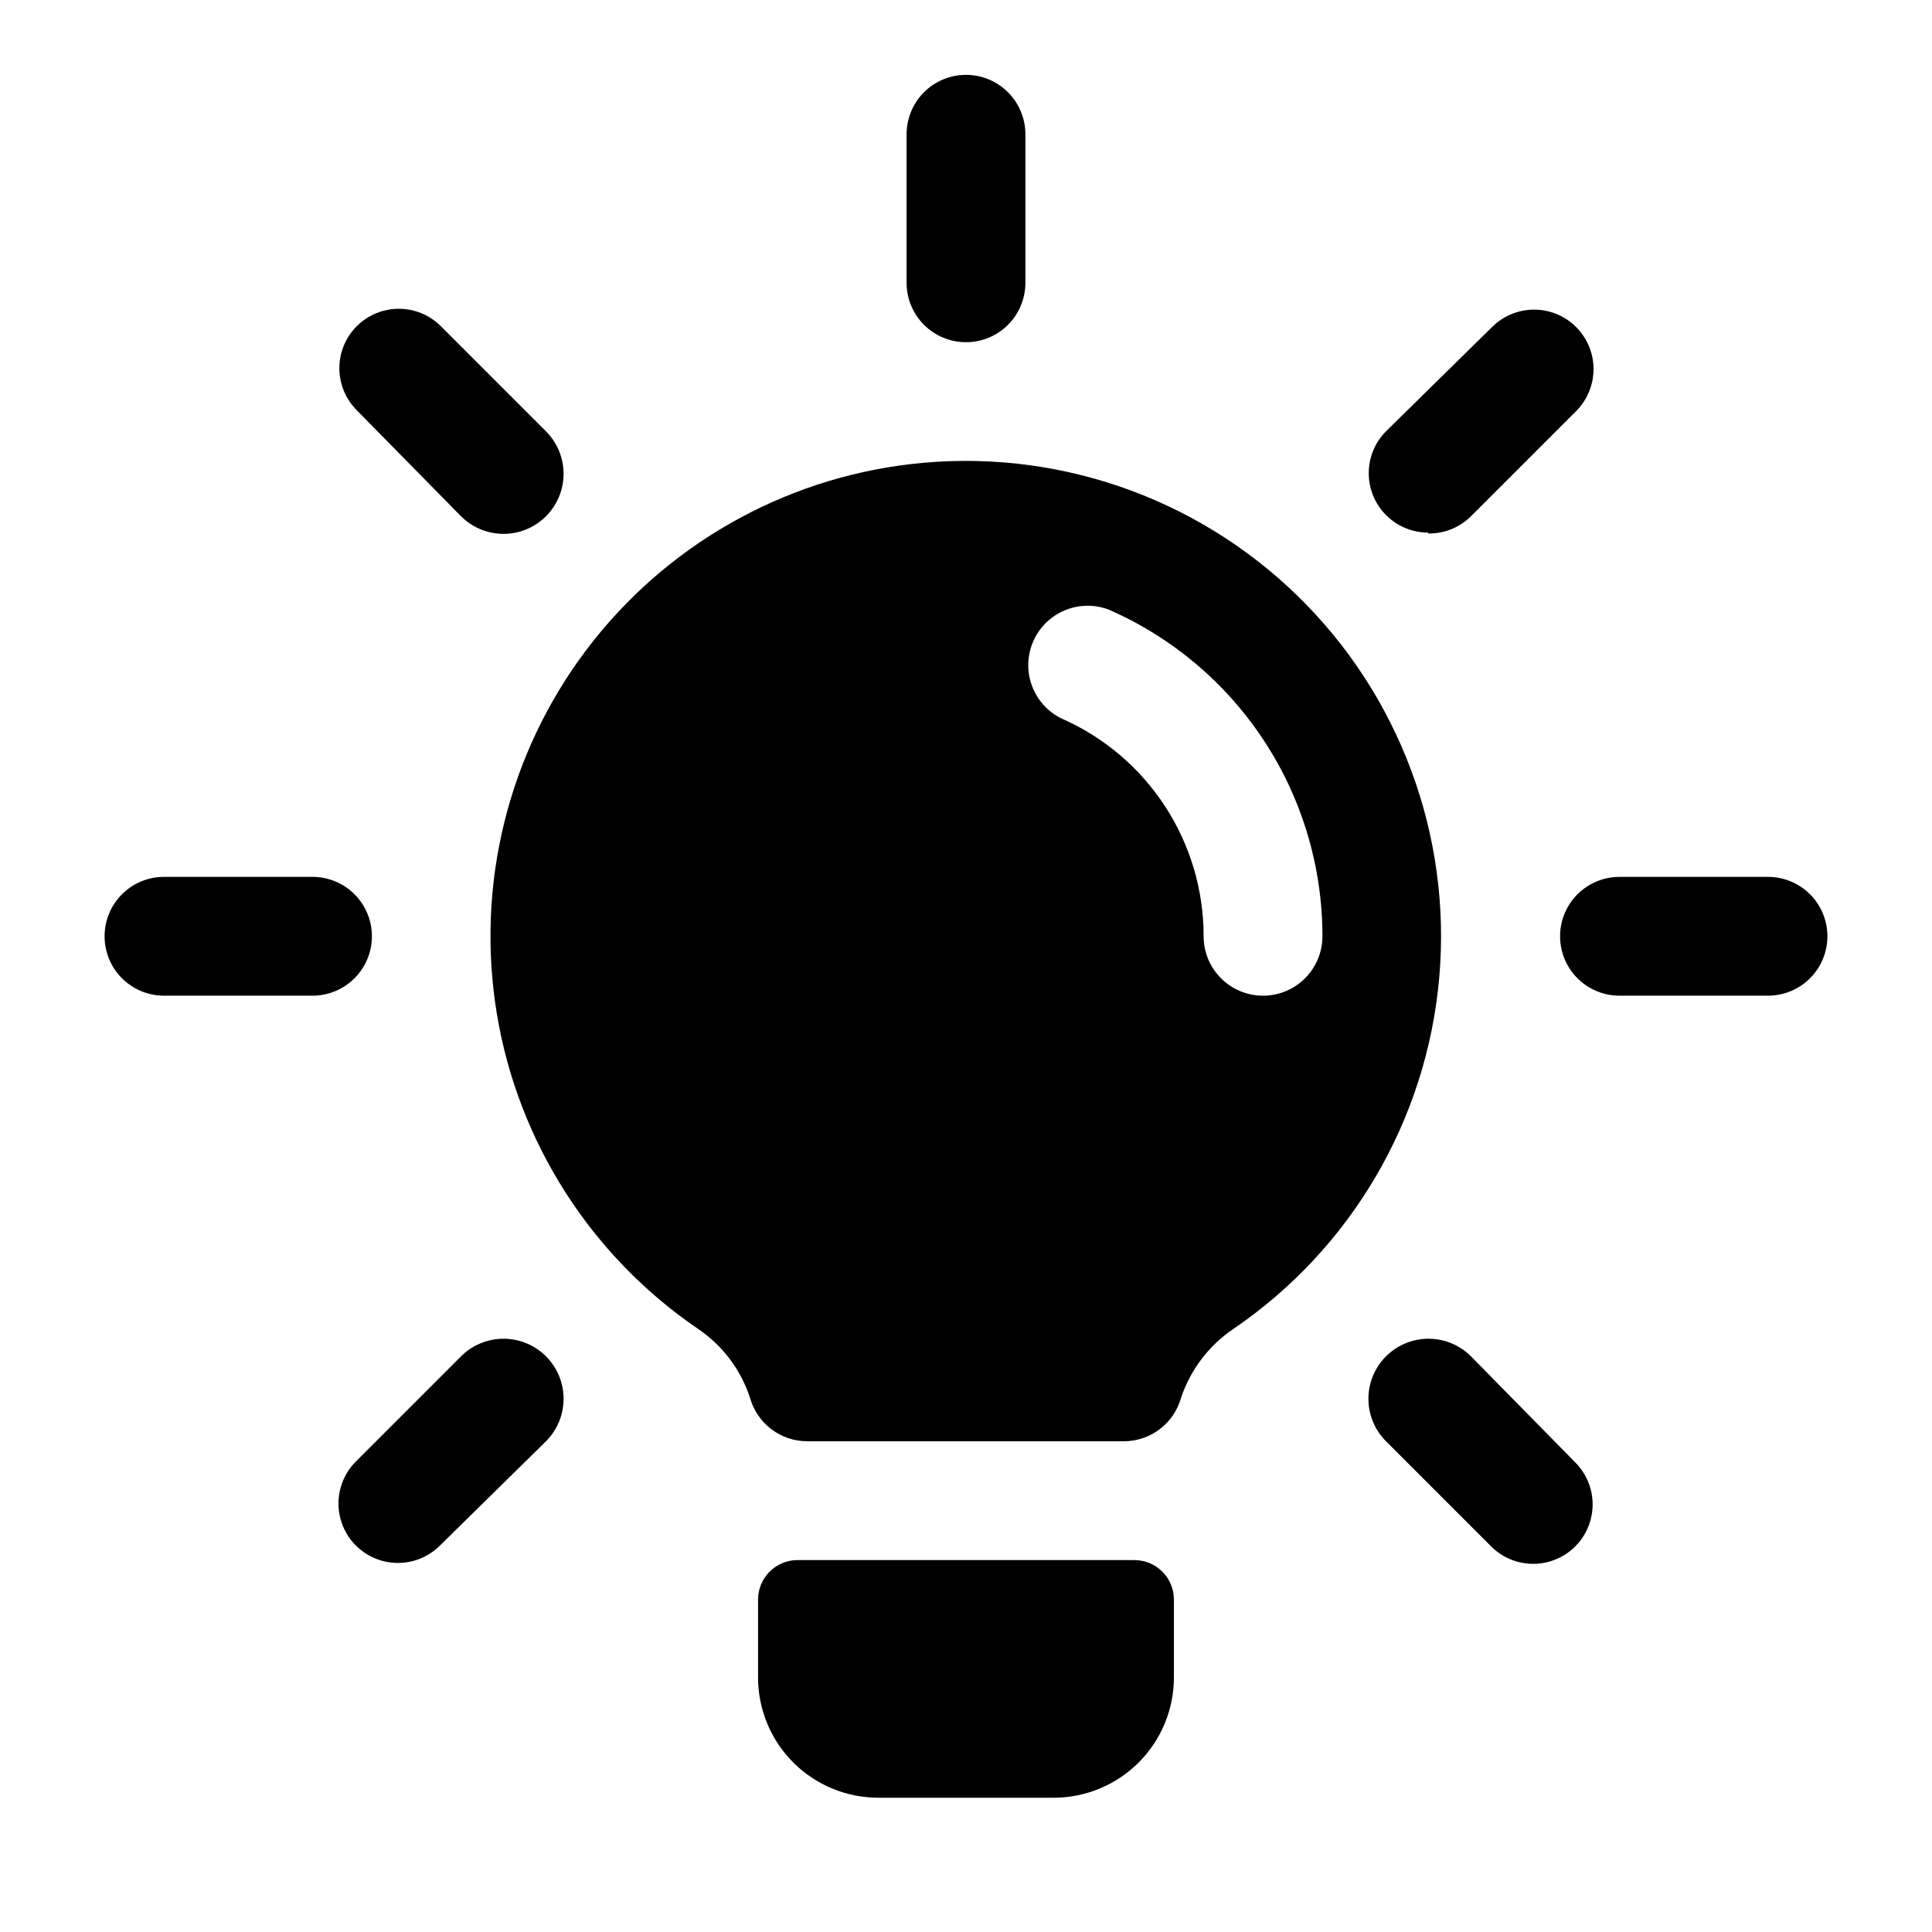
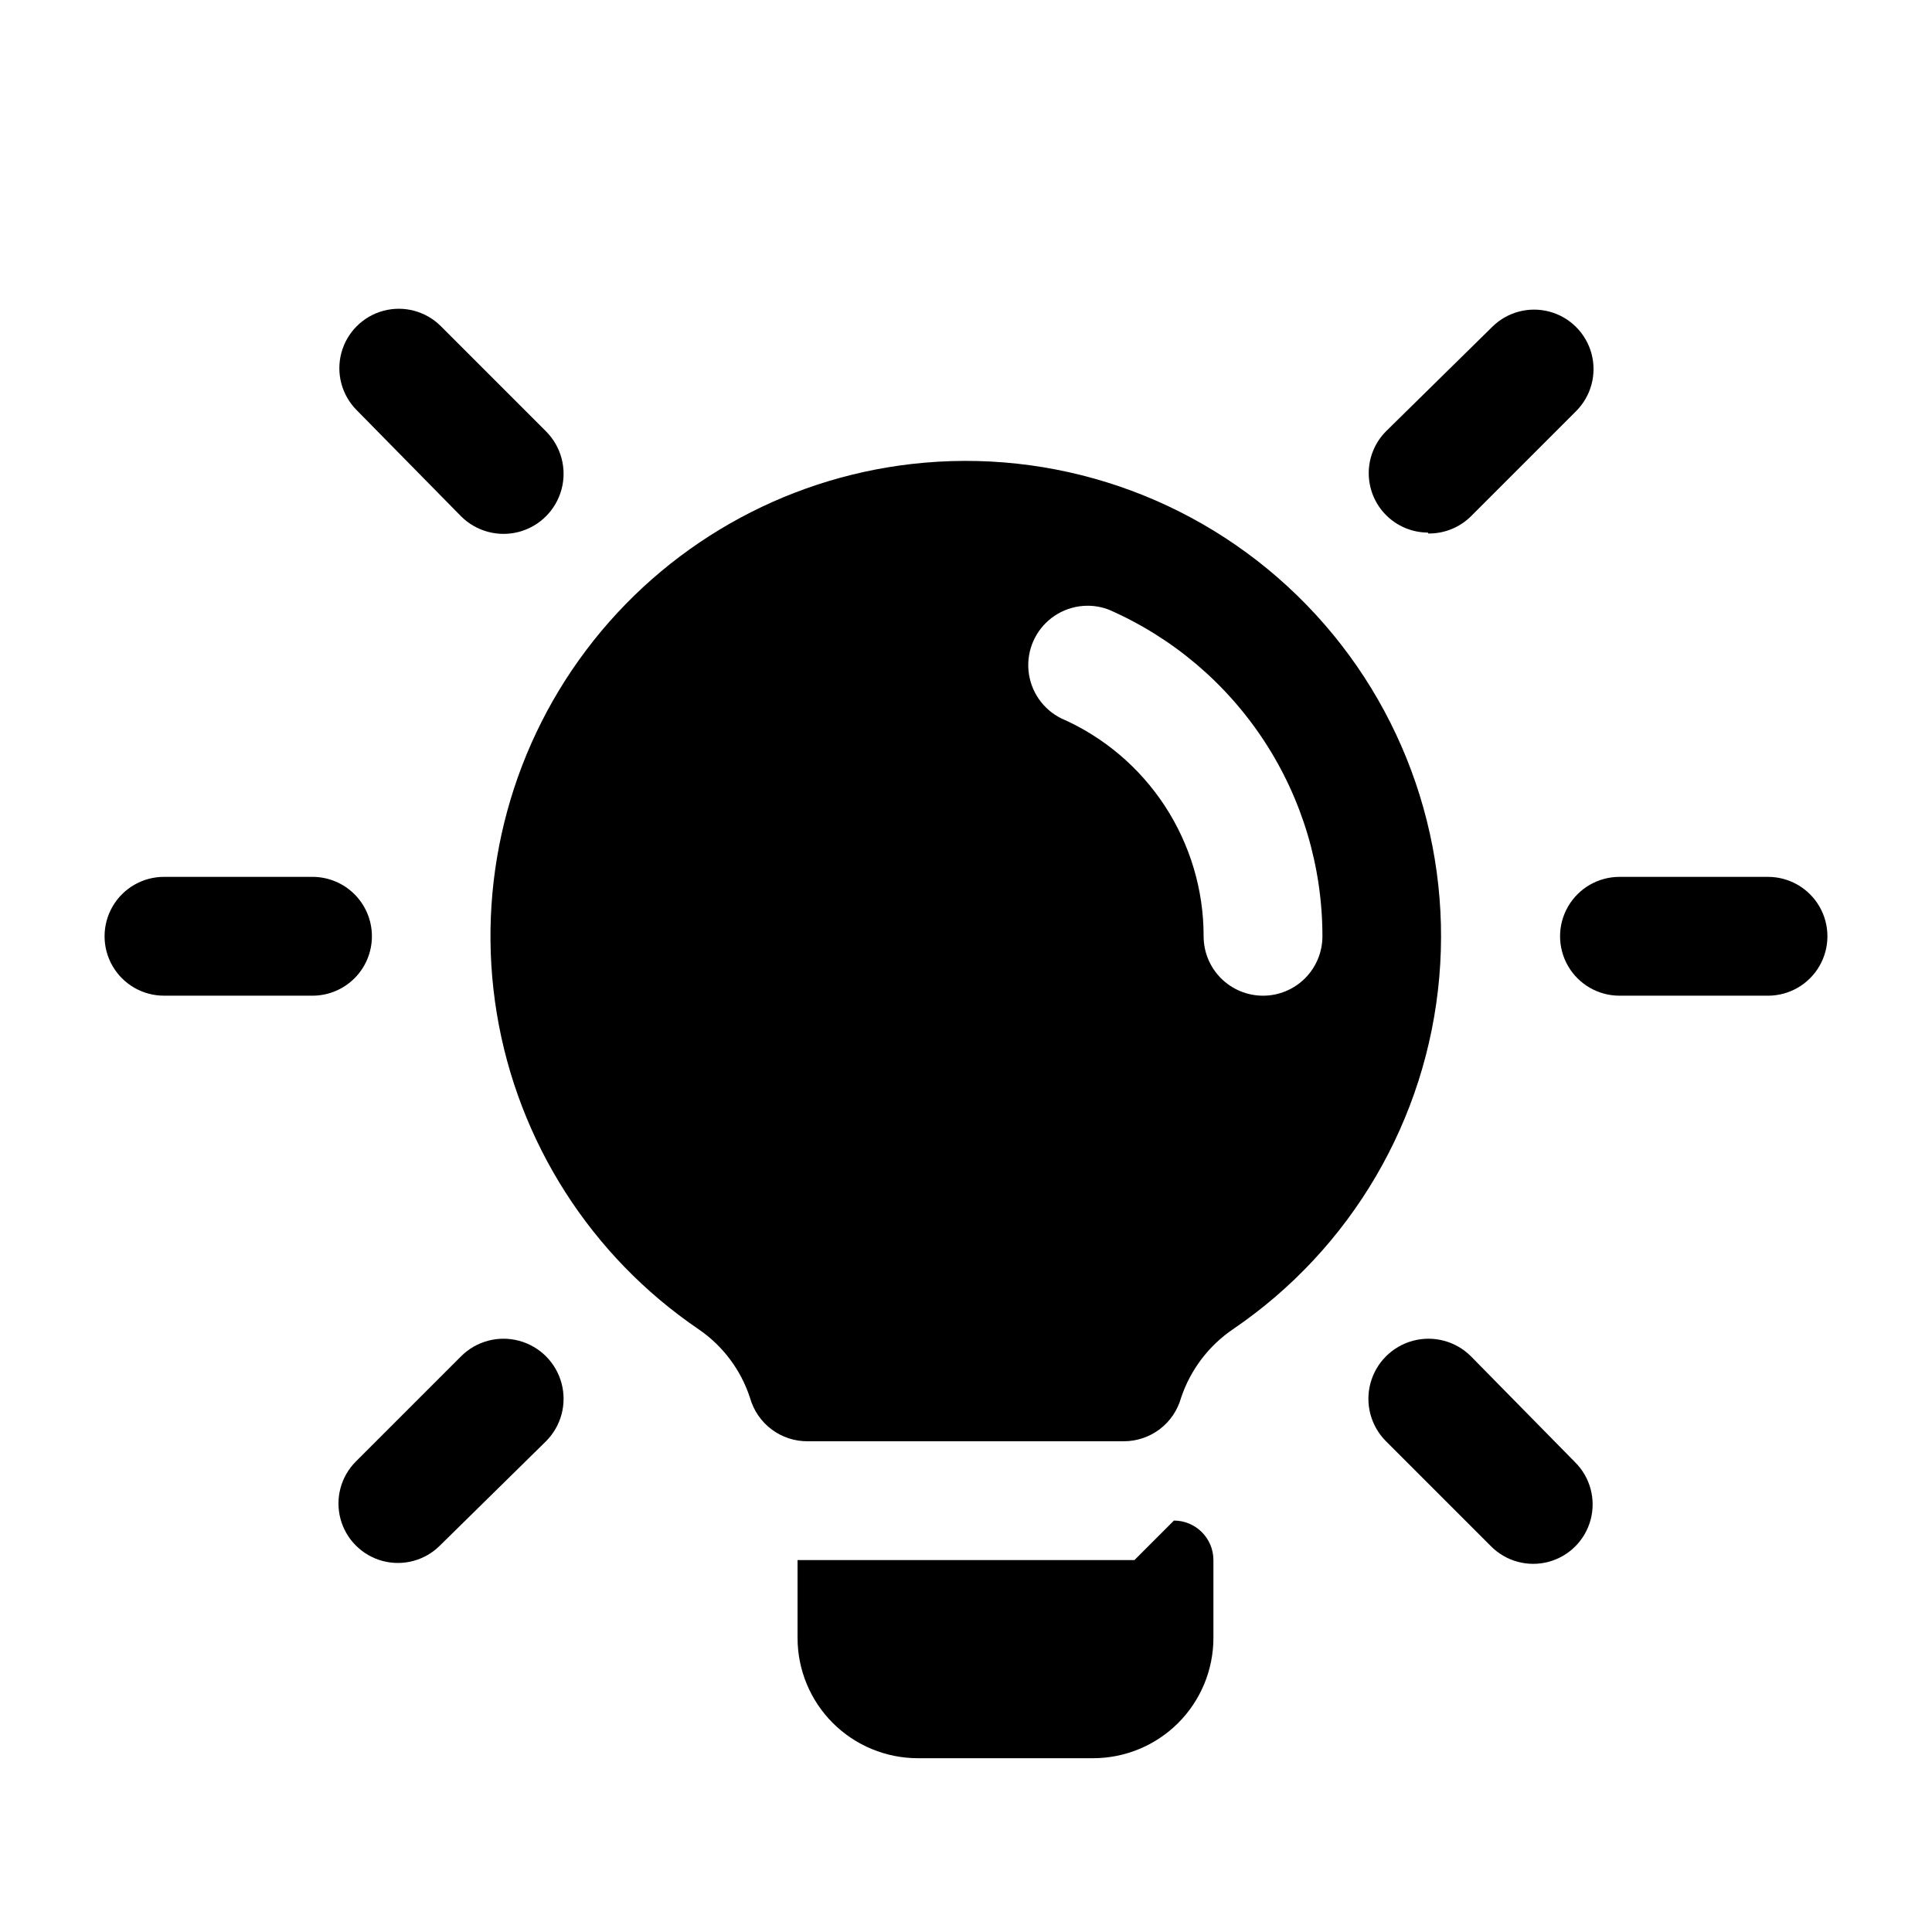
<svg xmlns="http://www.w3.org/2000/svg" fill="#000000" width="800px" height="800px" version="1.1" viewBox="144 144 512 512">
  <g>
-     <path d="m444.63 557.44h-89.27c-5.781 0-10.469 4.688-10.469 10.473v20.625c0 8.453 3.359 16.562 9.336 22.543 5.981 5.977 14.09 9.336 22.547 9.336h46.445c8.453 0 16.562-3.359 22.543-9.336 5.977-5.981 9.336-14.09 9.336-22.543v-20.625c0-5.785-4.688-10.473-10.469-10.473z" />
+     <path d="m444.63 557.44h-89.27v20.625c0 8.453 3.359 16.562 9.336 22.543 5.981 5.977 14.09 9.336 22.547 9.336h46.445c8.453 0 16.562-3.359 22.543-9.336 5.977-5.981 9.336-14.09 9.336-22.543v-20.625c0-5.785-4.688-10.473-10.469-10.473z" />
    <path d="m612.54 376.38h-39.359c-5.625 0-10.824 3-13.637 7.871s-2.812 10.875 0 15.746 8.012 7.871 13.637 7.871h39.359c5.625 0 10.824-3 13.637-7.871s2.812-10.875 0-15.746-8.012-7.871-13.637-7.871z" />
    <path d="m242.56 392.12c0-4.176-1.66-8.18-4.613-11.133-2.953-2.949-6.957-4.609-11.133-4.609h-39.359c-5.625 0-10.82 3-13.633 7.871s-2.812 10.875 0 15.746 8.008 7.871 13.633 7.871h39.359c4.176 0 8.18-1.66 11.133-4.613 2.953-2.953 4.613-6.957 4.613-11.133z" />
    <path d="m385.59 266.96c-34.266 3.93-65.422 21.734-86.195 49.266-20.773 27.531-29.352 62.375-23.73 96.402 5.625 34.027 24.957 64.262 53.48 83.645 6.422 4.394 11.211 10.785 13.621 18.184 0.934 3.328 2.934 6.254 5.691 8.328 2.762 2.078 6.125 3.191 9.578 3.164h83.84c3.426-0.008 6.754-1.137 9.484-3.211 2.727-2.074 4.703-4.981 5.629-8.281 2.481-7.445 7.352-13.867 13.855-18.262 31.254-21.289 51.293-55.492 54.574-93.168 3.285-37.672-10.535-74.828-37.637-101.2-27.102-26.371-64.621-39.172-102.19-34.863zm93.125 140.91c-4.176 0-8.18-1.66-11.133-4.613-2.953-2.953-4.609-6.957-4.609-11.133 0.012-12.262-3.559-24.266-10.27-34.527-6.715-10.266-16.277-18.348-27.52-23.25-4.852-2.434-8.105-7.195-8.617-12.598-0.508-5.406 1.805-10.691 6.113-13.984 4.312-3.297 10.02-4.141 15.102-2.231 16.848 7.352 31.184 19.461 41.25 34.844 10.07 15.379 15.43 33.363 15.426 51.746 0 4.176-1.656 8.18-4.609 11.133-2.953 2.953-6.957 4.613-11.133 4.613z" />
-     <path d="m400 234.69c4.176 0 8.18-1.66 11.133-4.613 2.949-2.953 4.609-6.957 4.609-11.133v-39.359c0-5.625-3-10.824-7.871-13.637s-10.875-2.812-15.746 0-7.871 8.012-7.871 13.637v39.359c0 4.176 1.66 8.18 4.613 11.133 2.953 2.953 6.957 4.613 11.133 4.613z" />
    <path d="m522.49 285.38c4.238 0.066 8.324-1.582 11.336-4.566l27.867-27.867c3.977-3.981 5.531-9.781 4.074-15.215-1.457-5.438-5.703-9.684-11.137-11.141-5.438-1.457-11.238 0.098-15.219 4.078l-28.102 27.629c-2.934 2.953-4.582 6.949-4.578 11.109 0.004 4.164 1.652 8.156 4.59 11.105s6.926 4.613 11.09 4.629z" />
    <path d="m266.18 503.44-27.867 27.867c-3.981 3.981-5.535 9.777-4.078 15.215s5.703 9.684 11.137 11.141c5.438 1.457 11.238-0.098 15.219-4.078l28.102-27.633c4.023-4.019 5.594-9.883 4.121-15.375-1.473-5.496-5.762-9.785-11.258-11.258-5.492-1.473-11.355 0.098-15.375 4.121z" />
    <path d="m533.82 503.44c-4.023-4.023-9.887-5.594-15.379-4.121-5.492 1.473-9.785 5.762-11.258 11.258-1.473 5.492 0.102 11.355 4.121 15.375l27.867 27.867c3.981 3.981 9.781 5.535 15.215 4.078 5.438-1.457 9.684-5.703 11.141-11.137 1.457-5.438-0.098-11.238-4.078-15.219z" />
    <path d="m266.18 280.82c4.019 4.019 9.883 5.594 15.375 4.121 5.496-1.473 9.785-5.766 11.258-11.258 1.473-5.492-0.098-11.355-4.121-15.379l-27.867-27.867c-3.981-3.977-9.777-5.531-15.215-4.074s-9.684 5.703-11.141 11.137c-1.457 5.438 0.098 11.238 4.078 15.219z" />
  </g>
</svg>